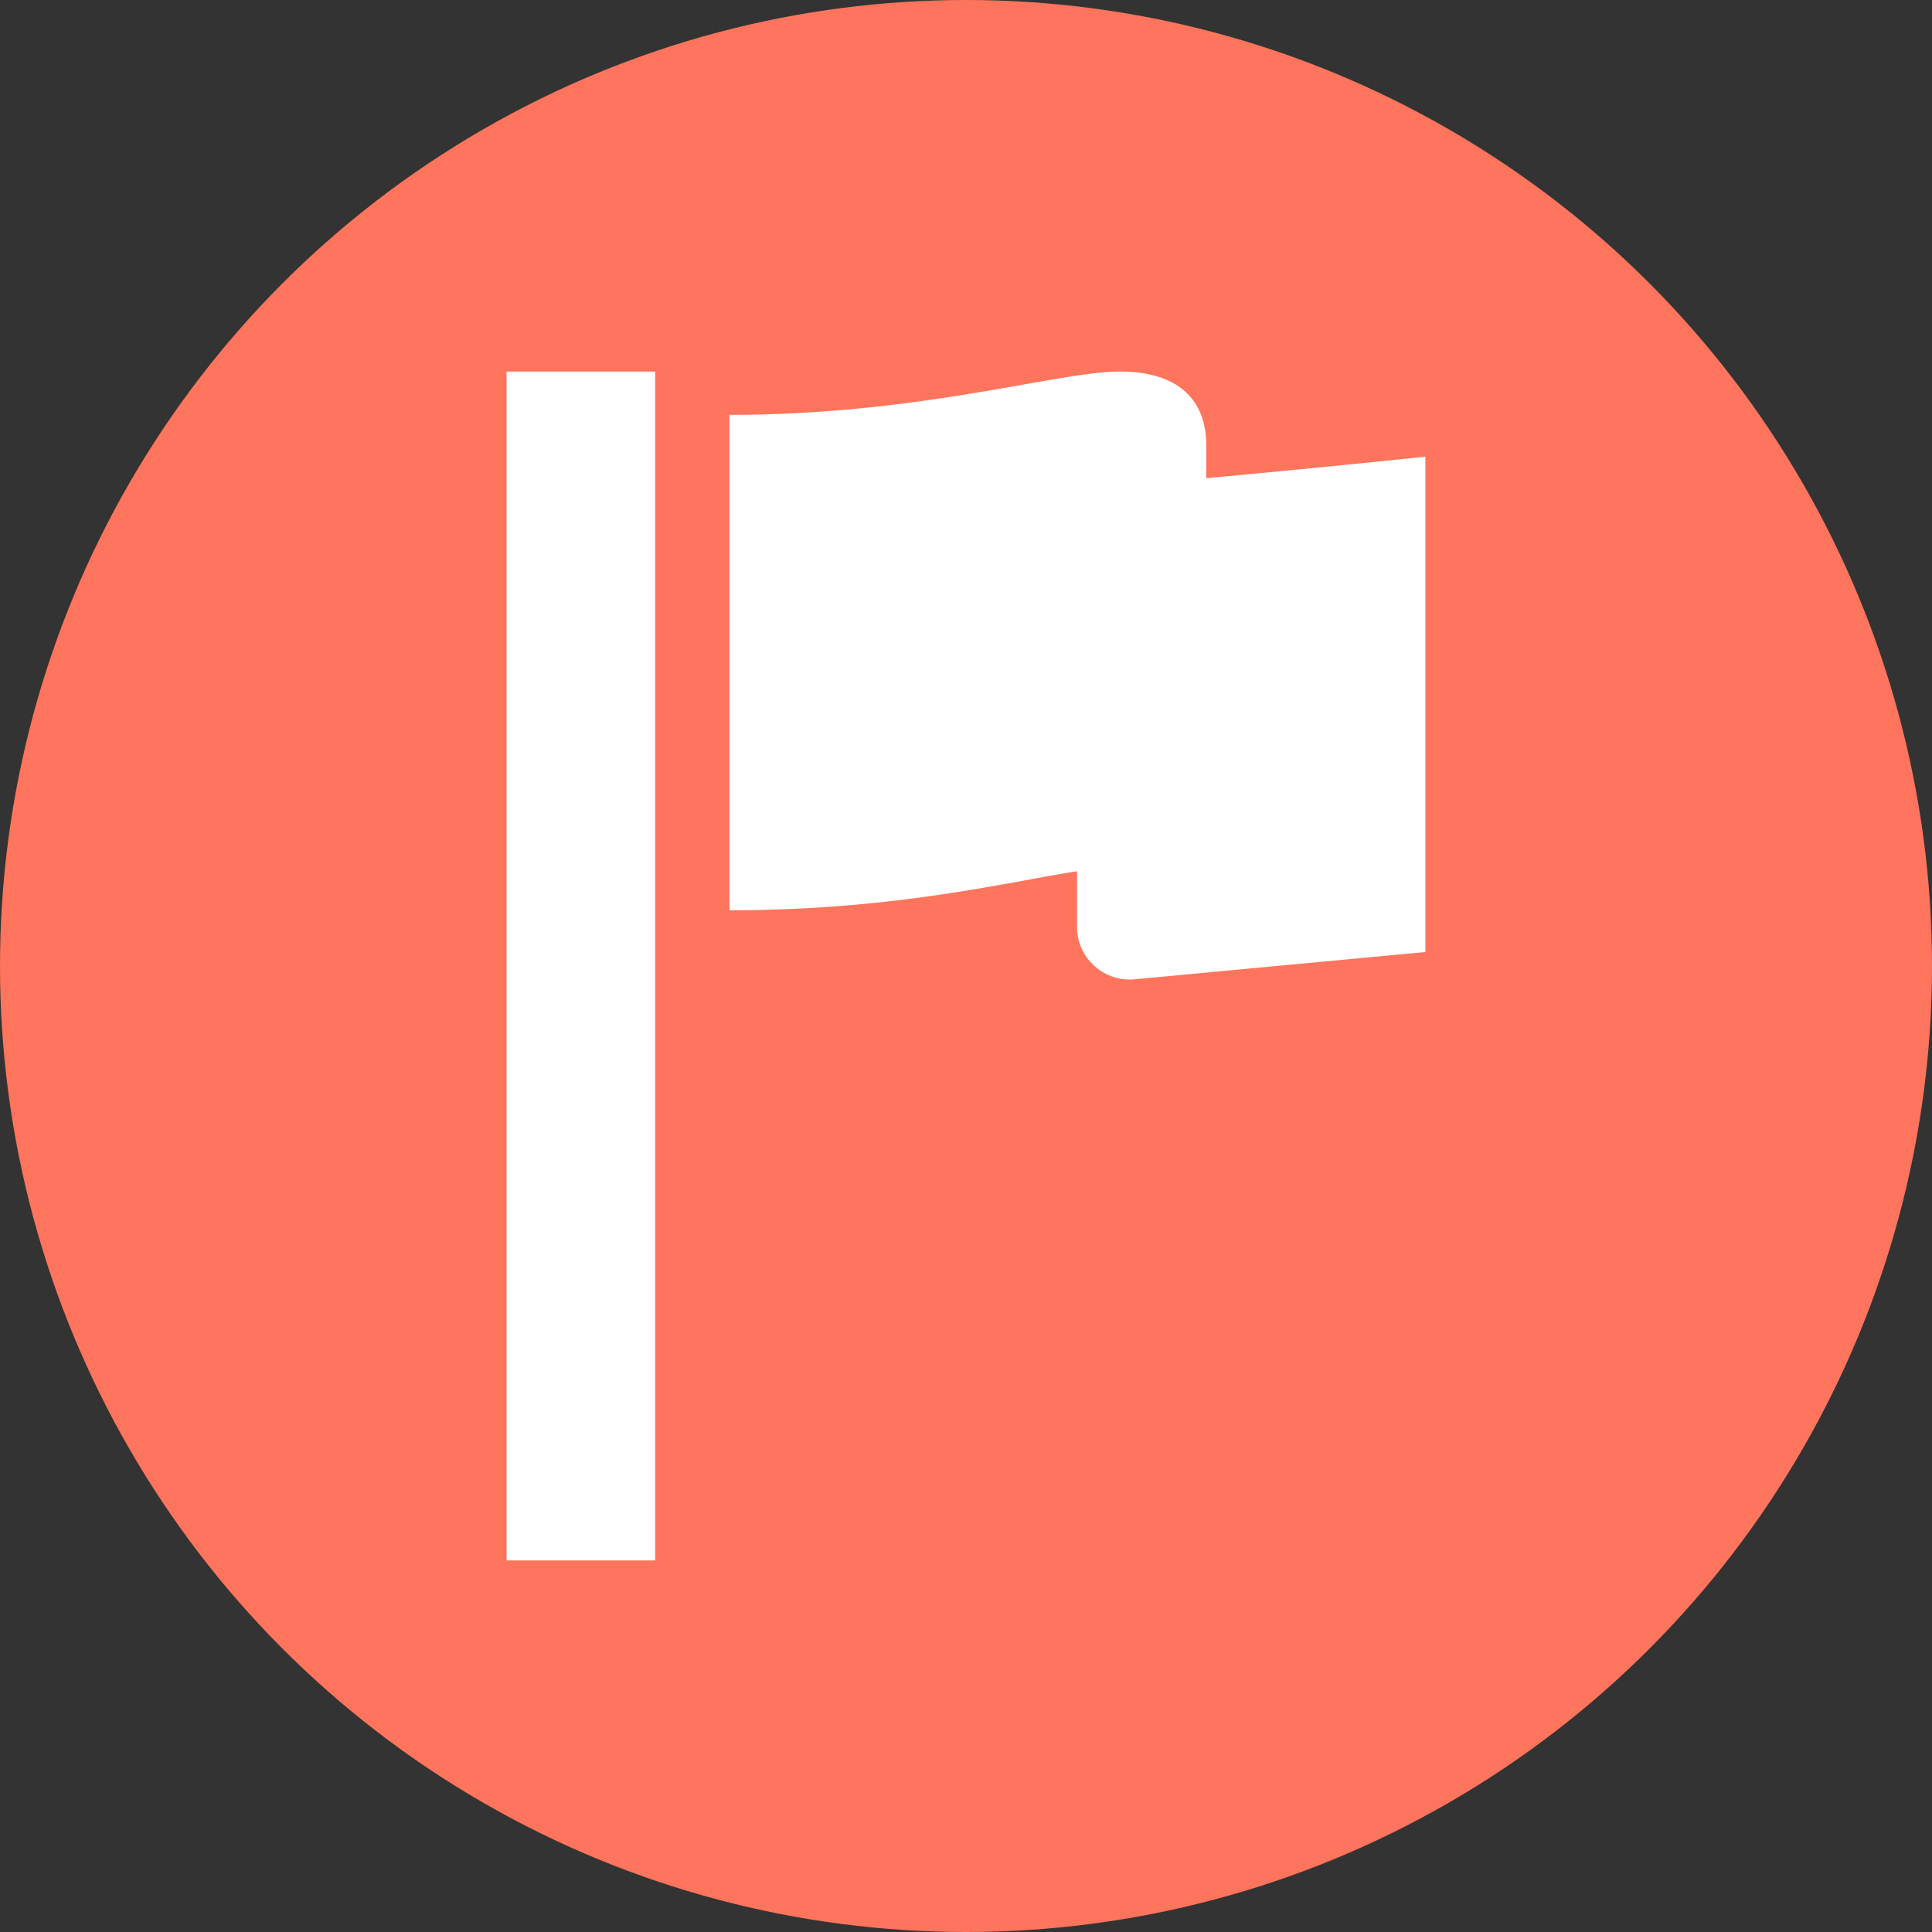
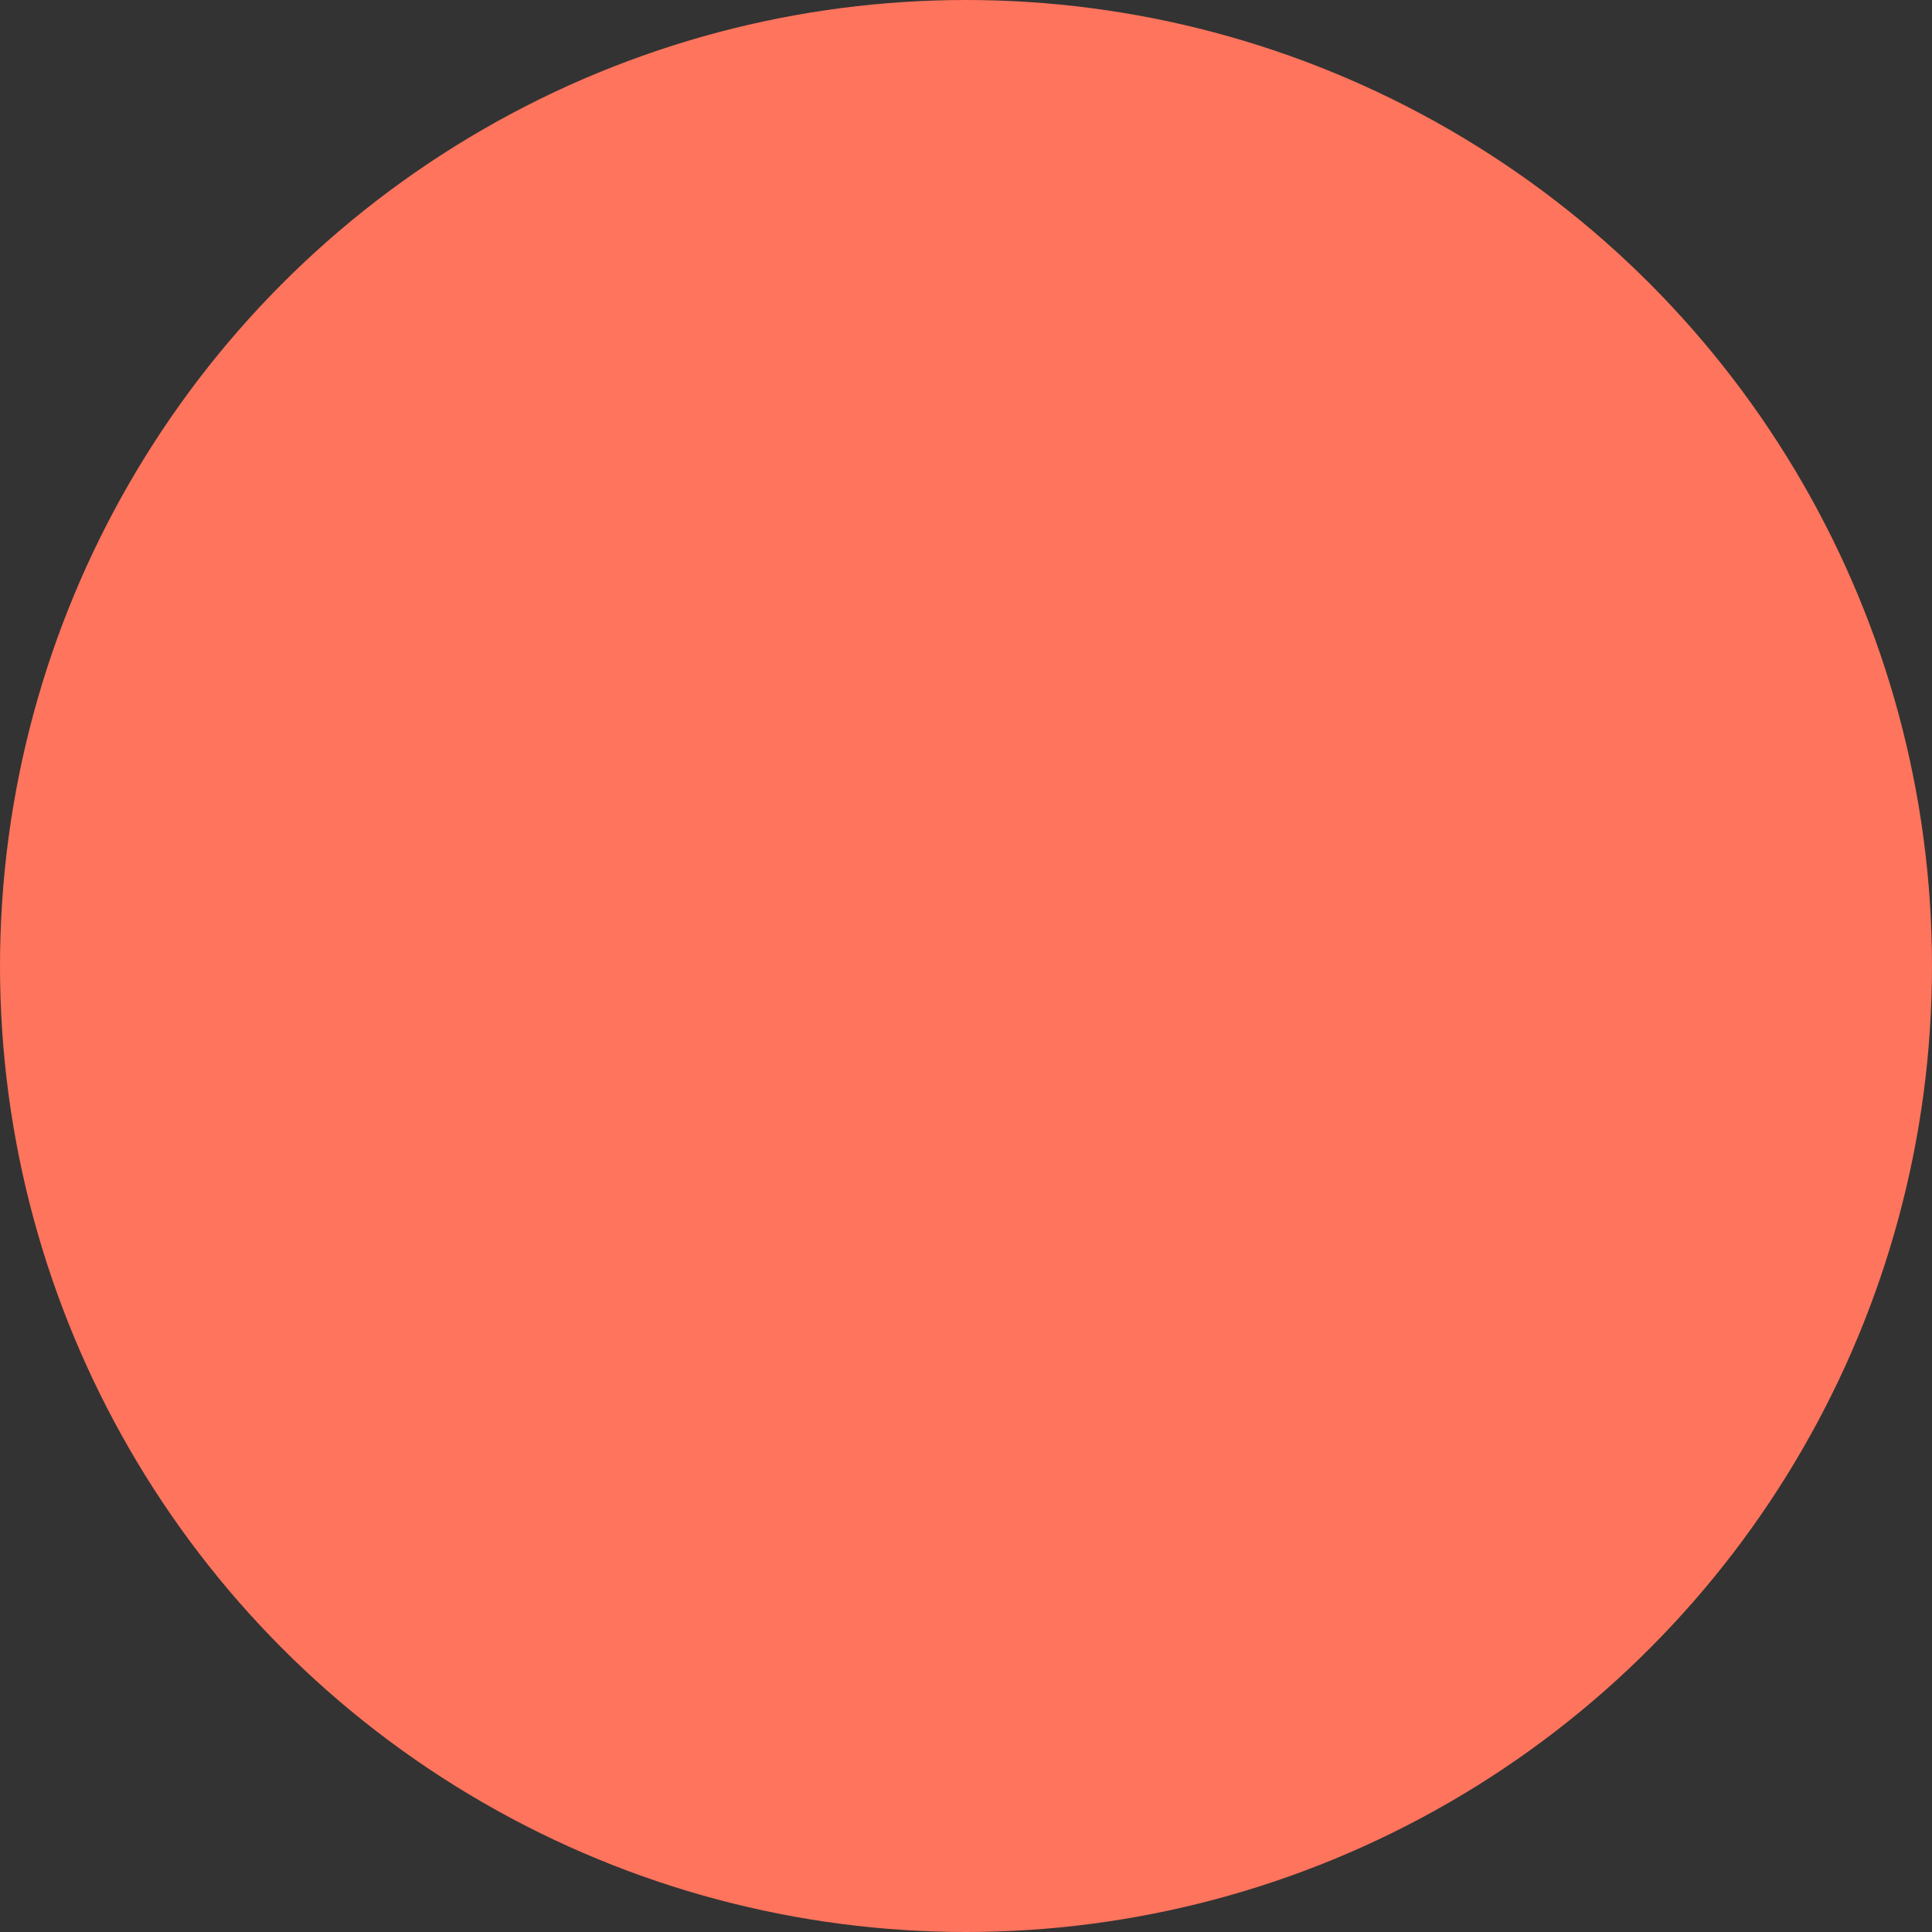
<svg xmlns="http://www.w3.org/2000/svg" id="a" width="26" height="26" data-name="svg">
  <rect width="100%" height="100%" fill="#333333" stroke="none" />
  <defs>
    <style>.b{fill:#fff}</style>
  </defs>
  <circle cx="13" cy="13" r="13" style="fill:#ff745c" />
-   <path d="M6.817 5h2v16h-2zM16.234 6.434V6c0-.583-.334-1-1.167-1s-2.667.583-5.25.583v6.667c2.231 0 3.739-.38 4.677-.525v.748a.708.708 0 0 0 .775.706l3.913-.367V6.146s-1.371.144-2.948.289Z" class="b" />
</svg>